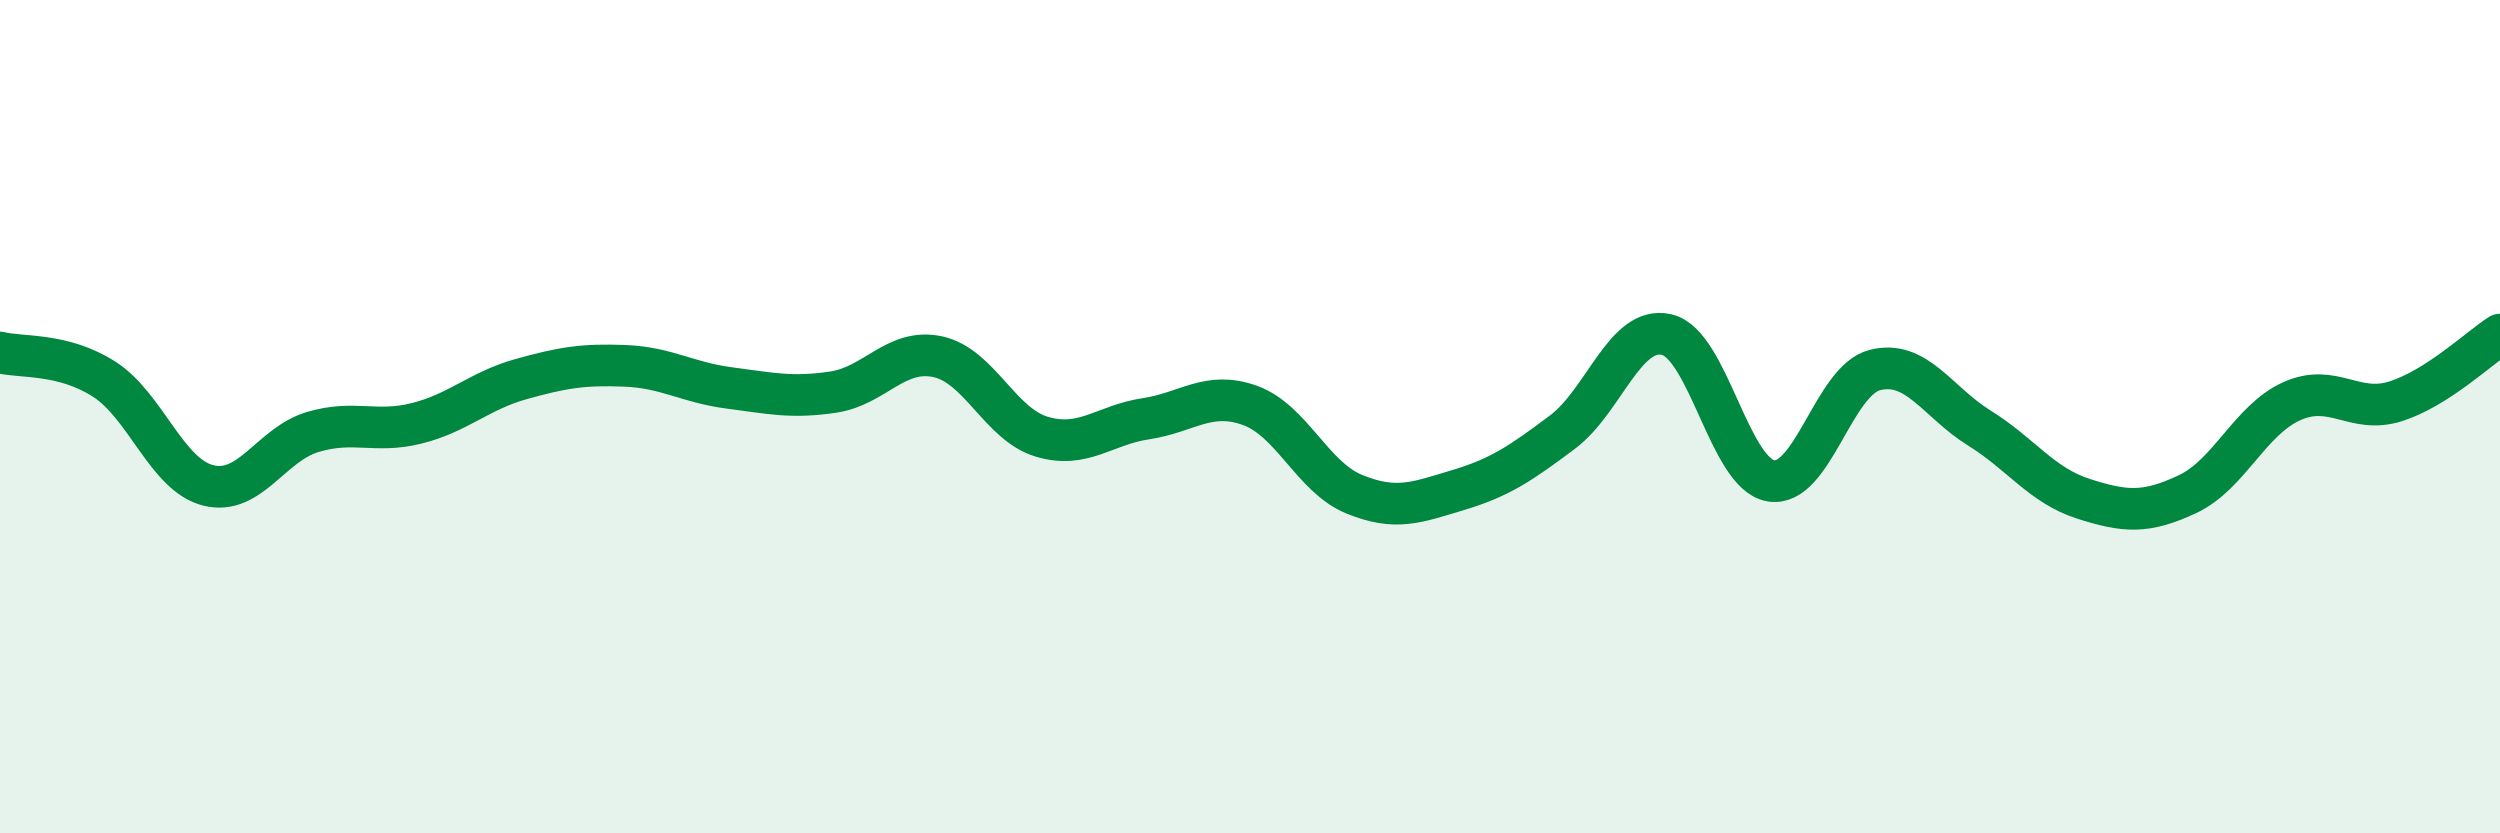
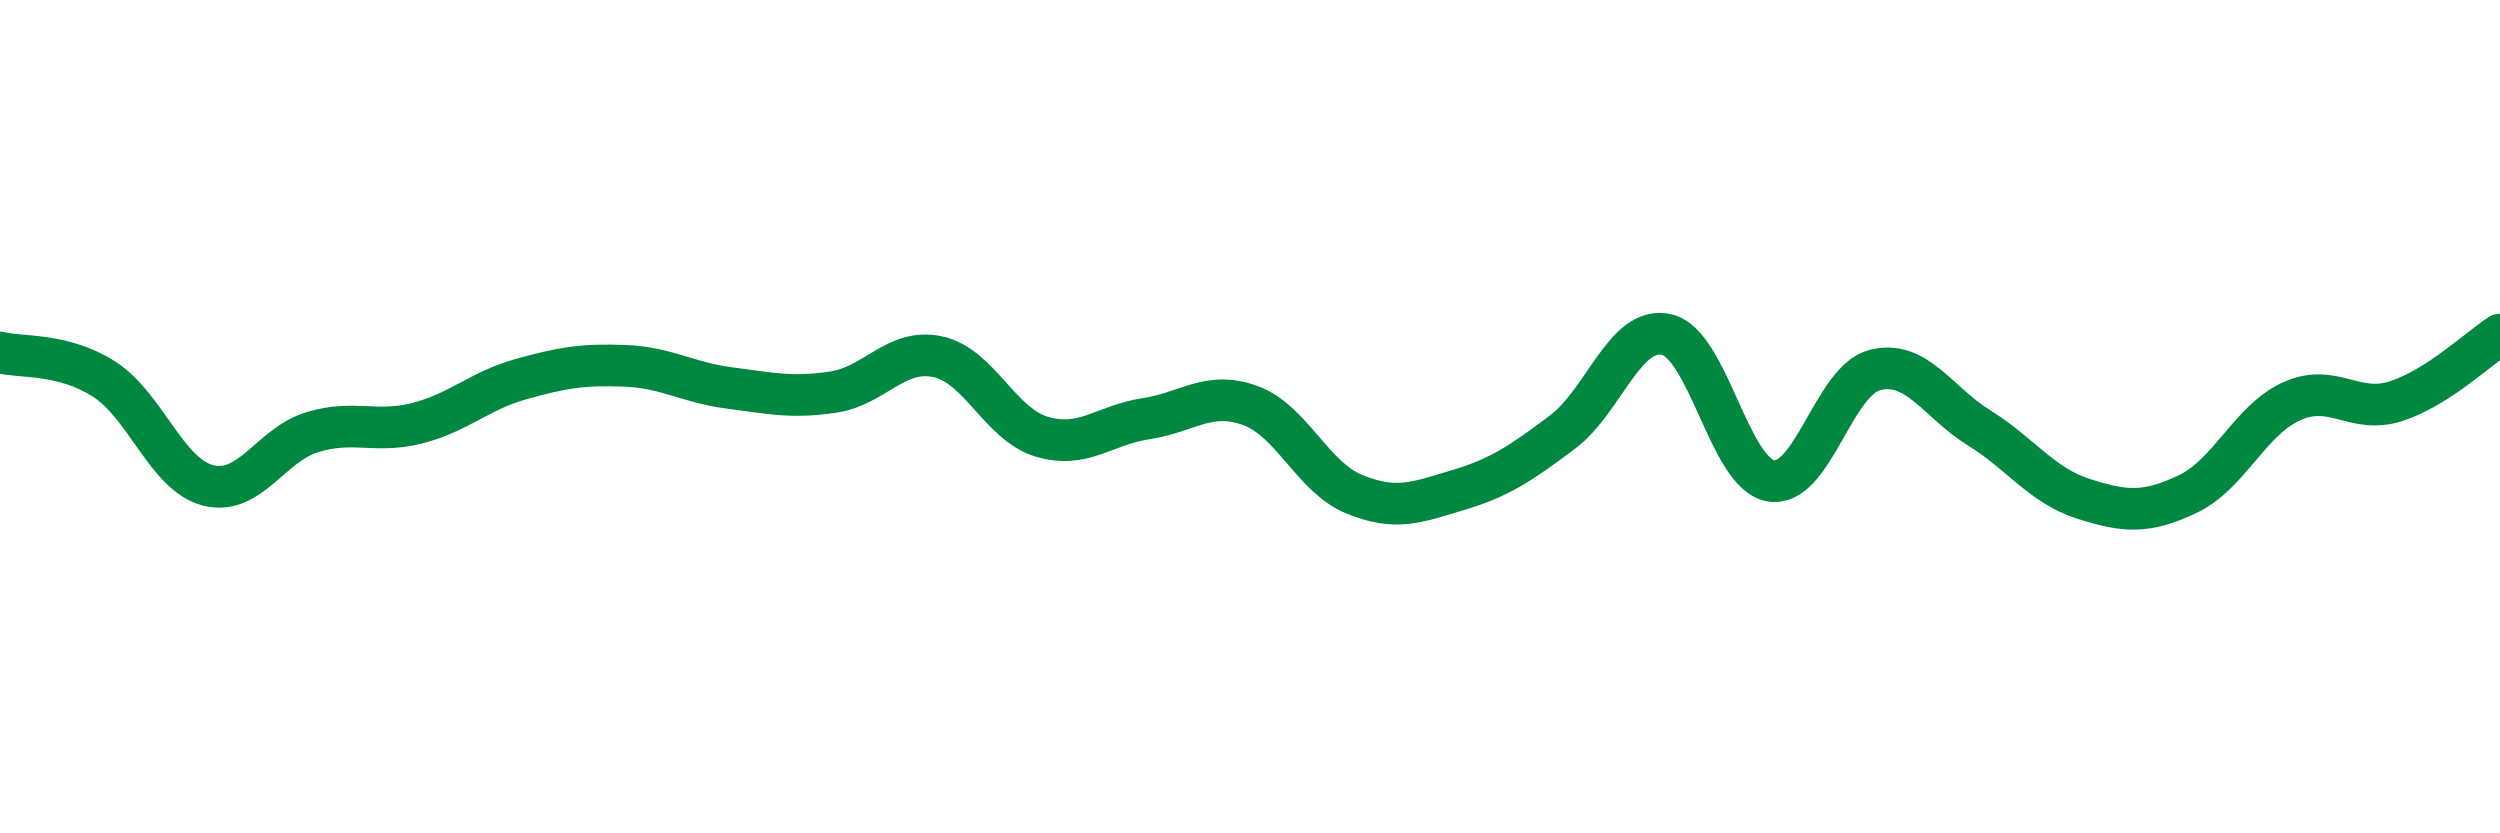
<svg xmlns="http://www.w3.org/2000/svg" width="60" height="20" viewBox="0 0 60 20">
-   <path d="M 0,8.46 C 0.5,8.59 1.5,8.46 2.5,9.1 C 3.5,9.74 4,11.4 5,11.65 C 6,11.9 6.5,10.67 7.5,10.37 C 8.5,10.07 9,10.41 10,10.16 C 11,9.91 11.5,9.38 12.5,9.1 C 13.5,8.82 14,8.74 15,8.78 C 16,8.82 16.5,9.18 17.5,9.31 C 18.5,9.44 19,9.56 20,9.41 C 21,9.26 21.5,8.35 22.5,8.56 C 23.5,8.77 24,10.18 25,10.48 C 26,10.78 26.5,10.2 27.5,10.05 C 28.5,9.9 29,9.37 30,9.73 C 31,10.09 31.5,11.45 32.5,11.86 C 33.5,12.27 34,12.06 35,11.76 C 36,11.46 36.5,11.12 37.5,10.37 C 38.5,9.62 39,7.8 40,8.03 C 41,8.26 41.5,11.37 42.5,11.54 C 43.5,11.71 44,9.13 45,8.88 C 46,8.63 46.5,9.65 47.5,10.27 C 48.5,10.89 49,11.65 50,11.97 C 51,12.29 51.5,12.33 52.5,11.86 C 53.5,11.39 54,10.08 55,9.63 C 56,9.18 56.5,9.95 57.5,9.63 C 58.5,9.31 59.5,8.35 60,8.03L60 20L0 20Z" fill="#008740" opacity="0.1" stroke-linecap="round" stroke-linejoin="round" />
  <path d="M 0,8.46 C 0.5,8.59 1.5,8.46 2.5,9.1 C 3.5,9.74 4,11.4 5,11.65 C 6,11.9 6.5,10.67 7.5,10.37 C 8.5,10.07 9,10.41 10,10.16 C 11,9.91 11.5,9.38 12.5,9.1 C 13.5,8.82 14,8.74 15,8.78 C 16,8.82 16.5,9.18 17.5,9.31 C 18.5,9.44 19,9.56 20,9.41 C 21,9.26 21.5,8.35 22.5,8.56 C 23.5,8.77 24,10.18 25,10.48 C 26,10.78 26.5,10.2 27.5,10.05 C 28.5,9.9 29,9.37 30,9.73 C 31,10.09 31.5,11.45 32.5,11.86 C 33.5,12.27 34,12.06 35,11.76 C 36,11.46 36.5,11.12 37.5,10.37 C 38.5,9.62 39,7.8 40,8.03 C 41,8.26 41.5,11.37 42.5,11.54 C 43.5,11.71 44,9.13 45,8.88 C 46,8.63 46.5,9.65 47.5,10.27 C 48.5,10.89 49,11.65 50,11.97 C 51,12.29 51.5,12.33 52.5,11.86 C 53.5,11.39 54,10.08 55,9.63 C 56,9.18 56.5,9.95 57.5,9.63 C 58.5,9.31 59.5,8.35 60,8.03" stroke="#008740" stroke-width="1" fill="none" stroke-linecap="round" stroke-linejoin="round" />
</svg>